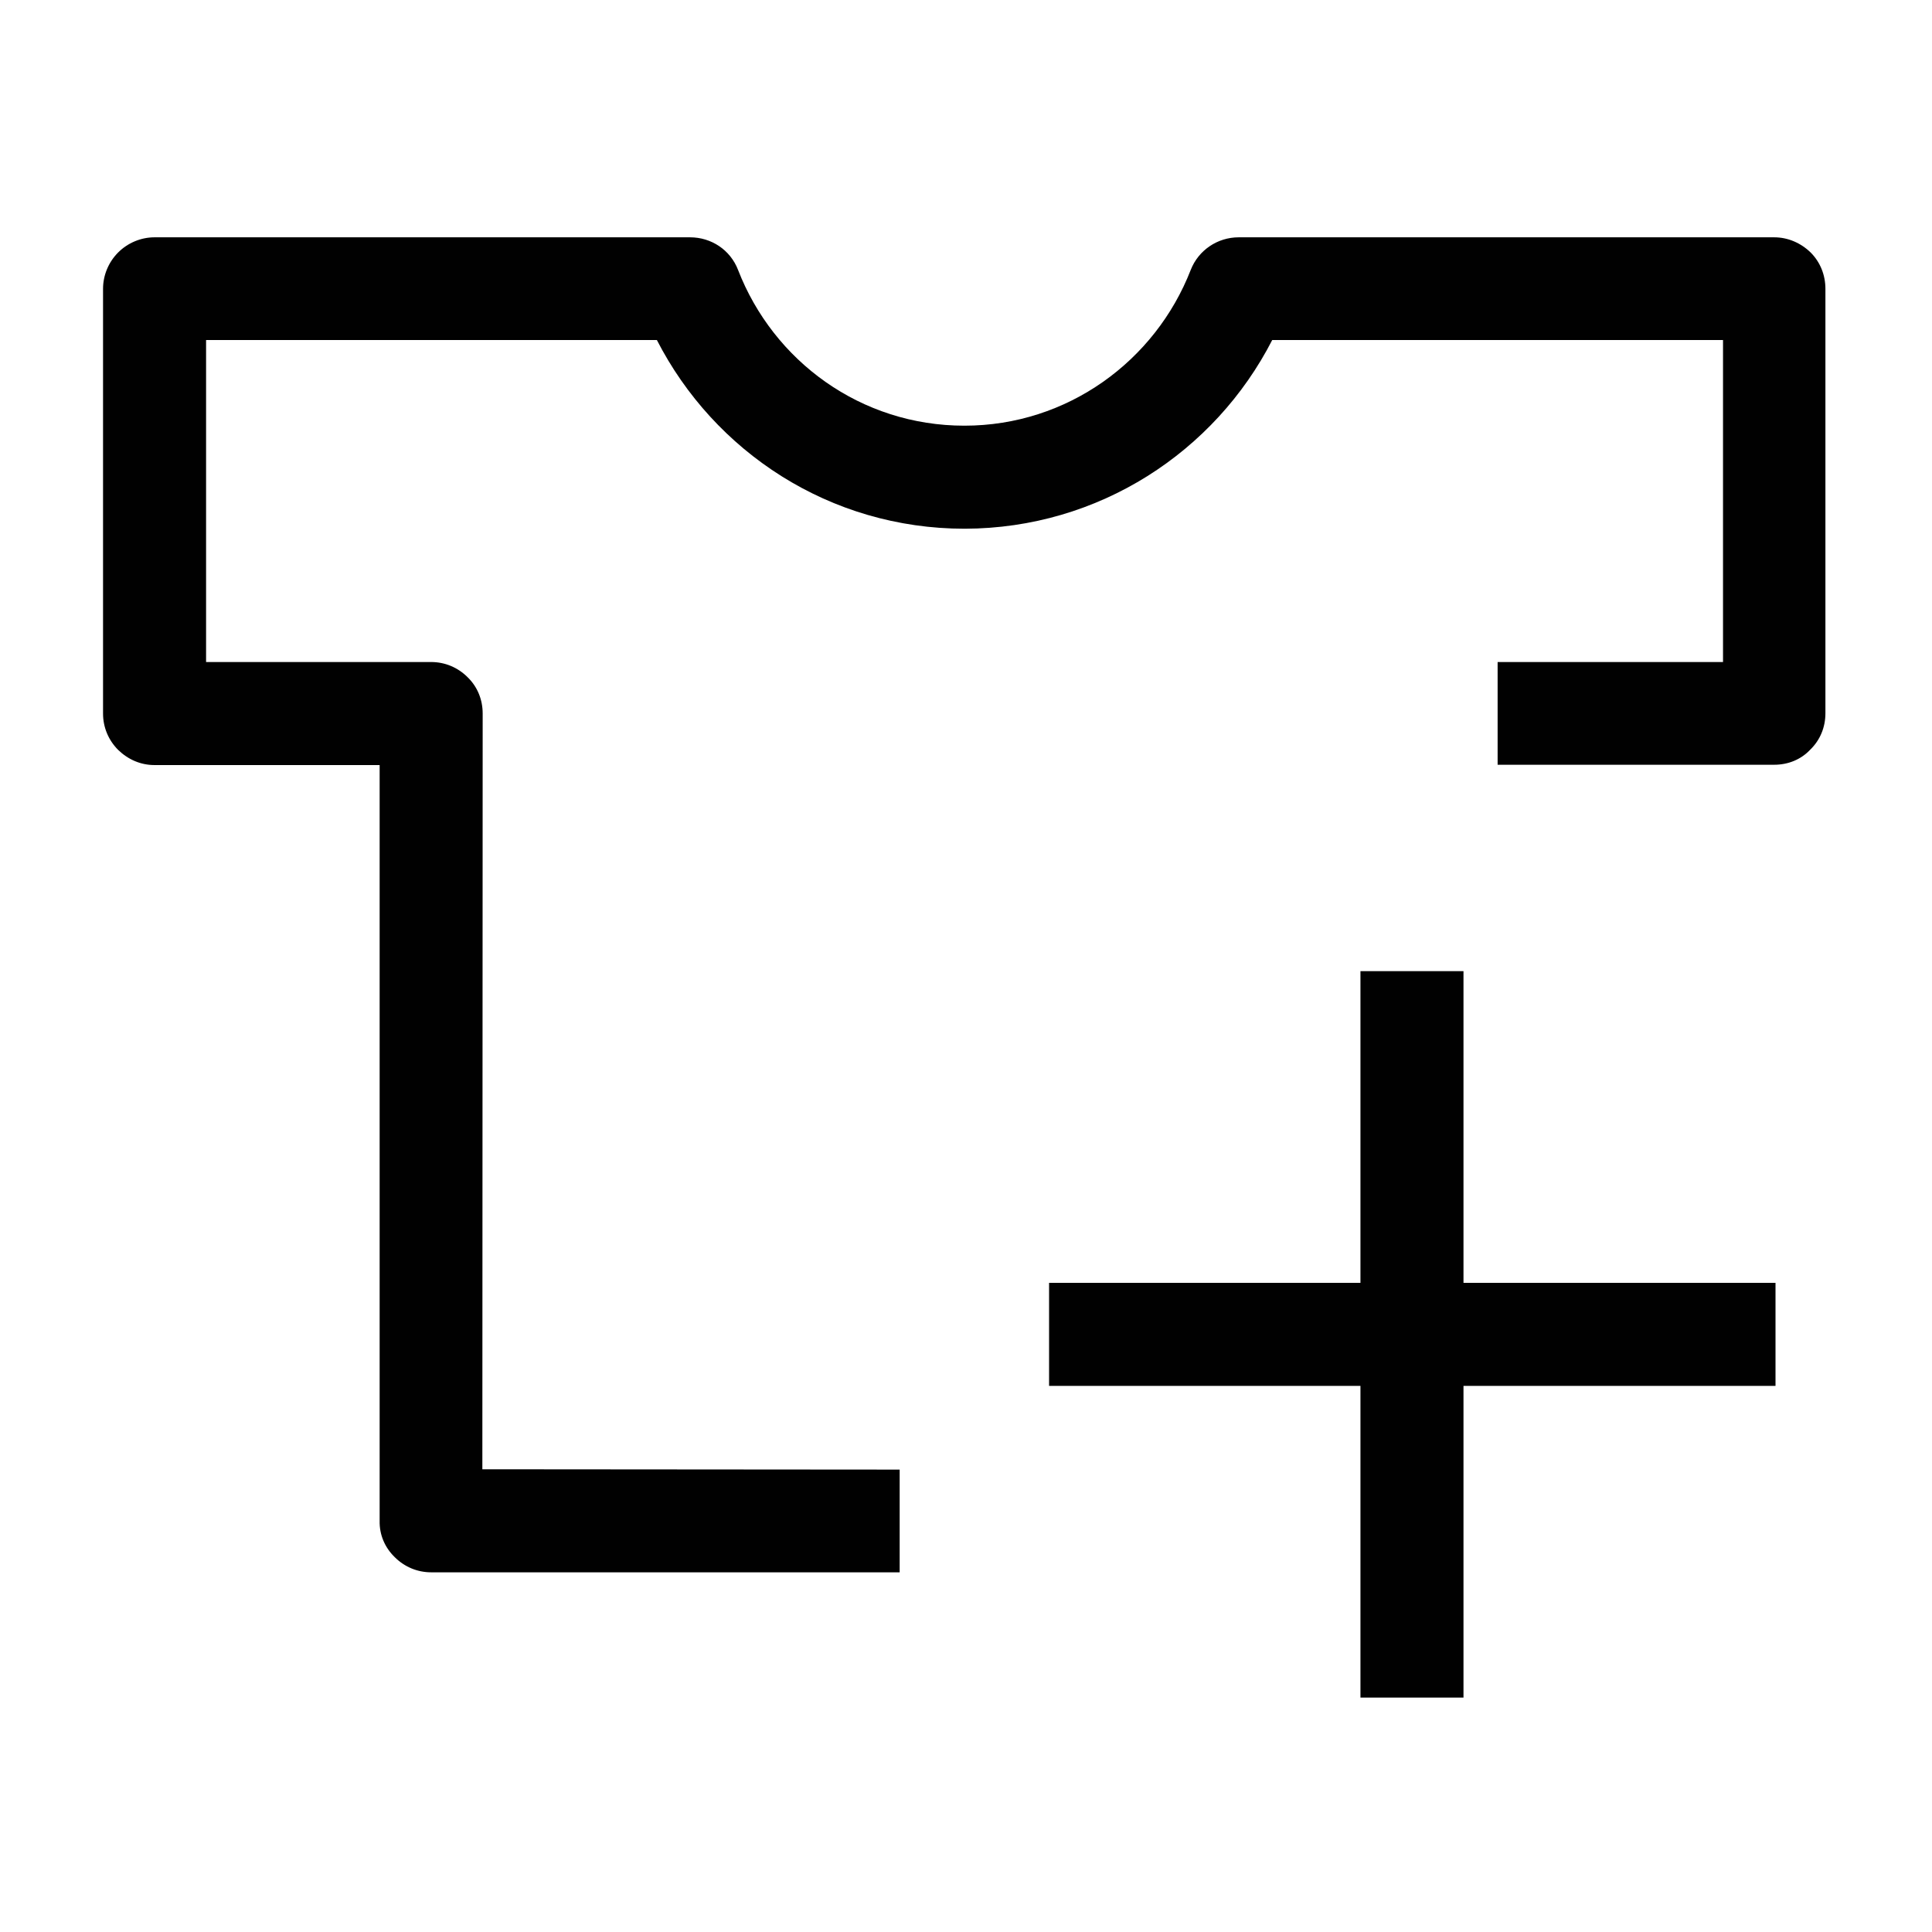
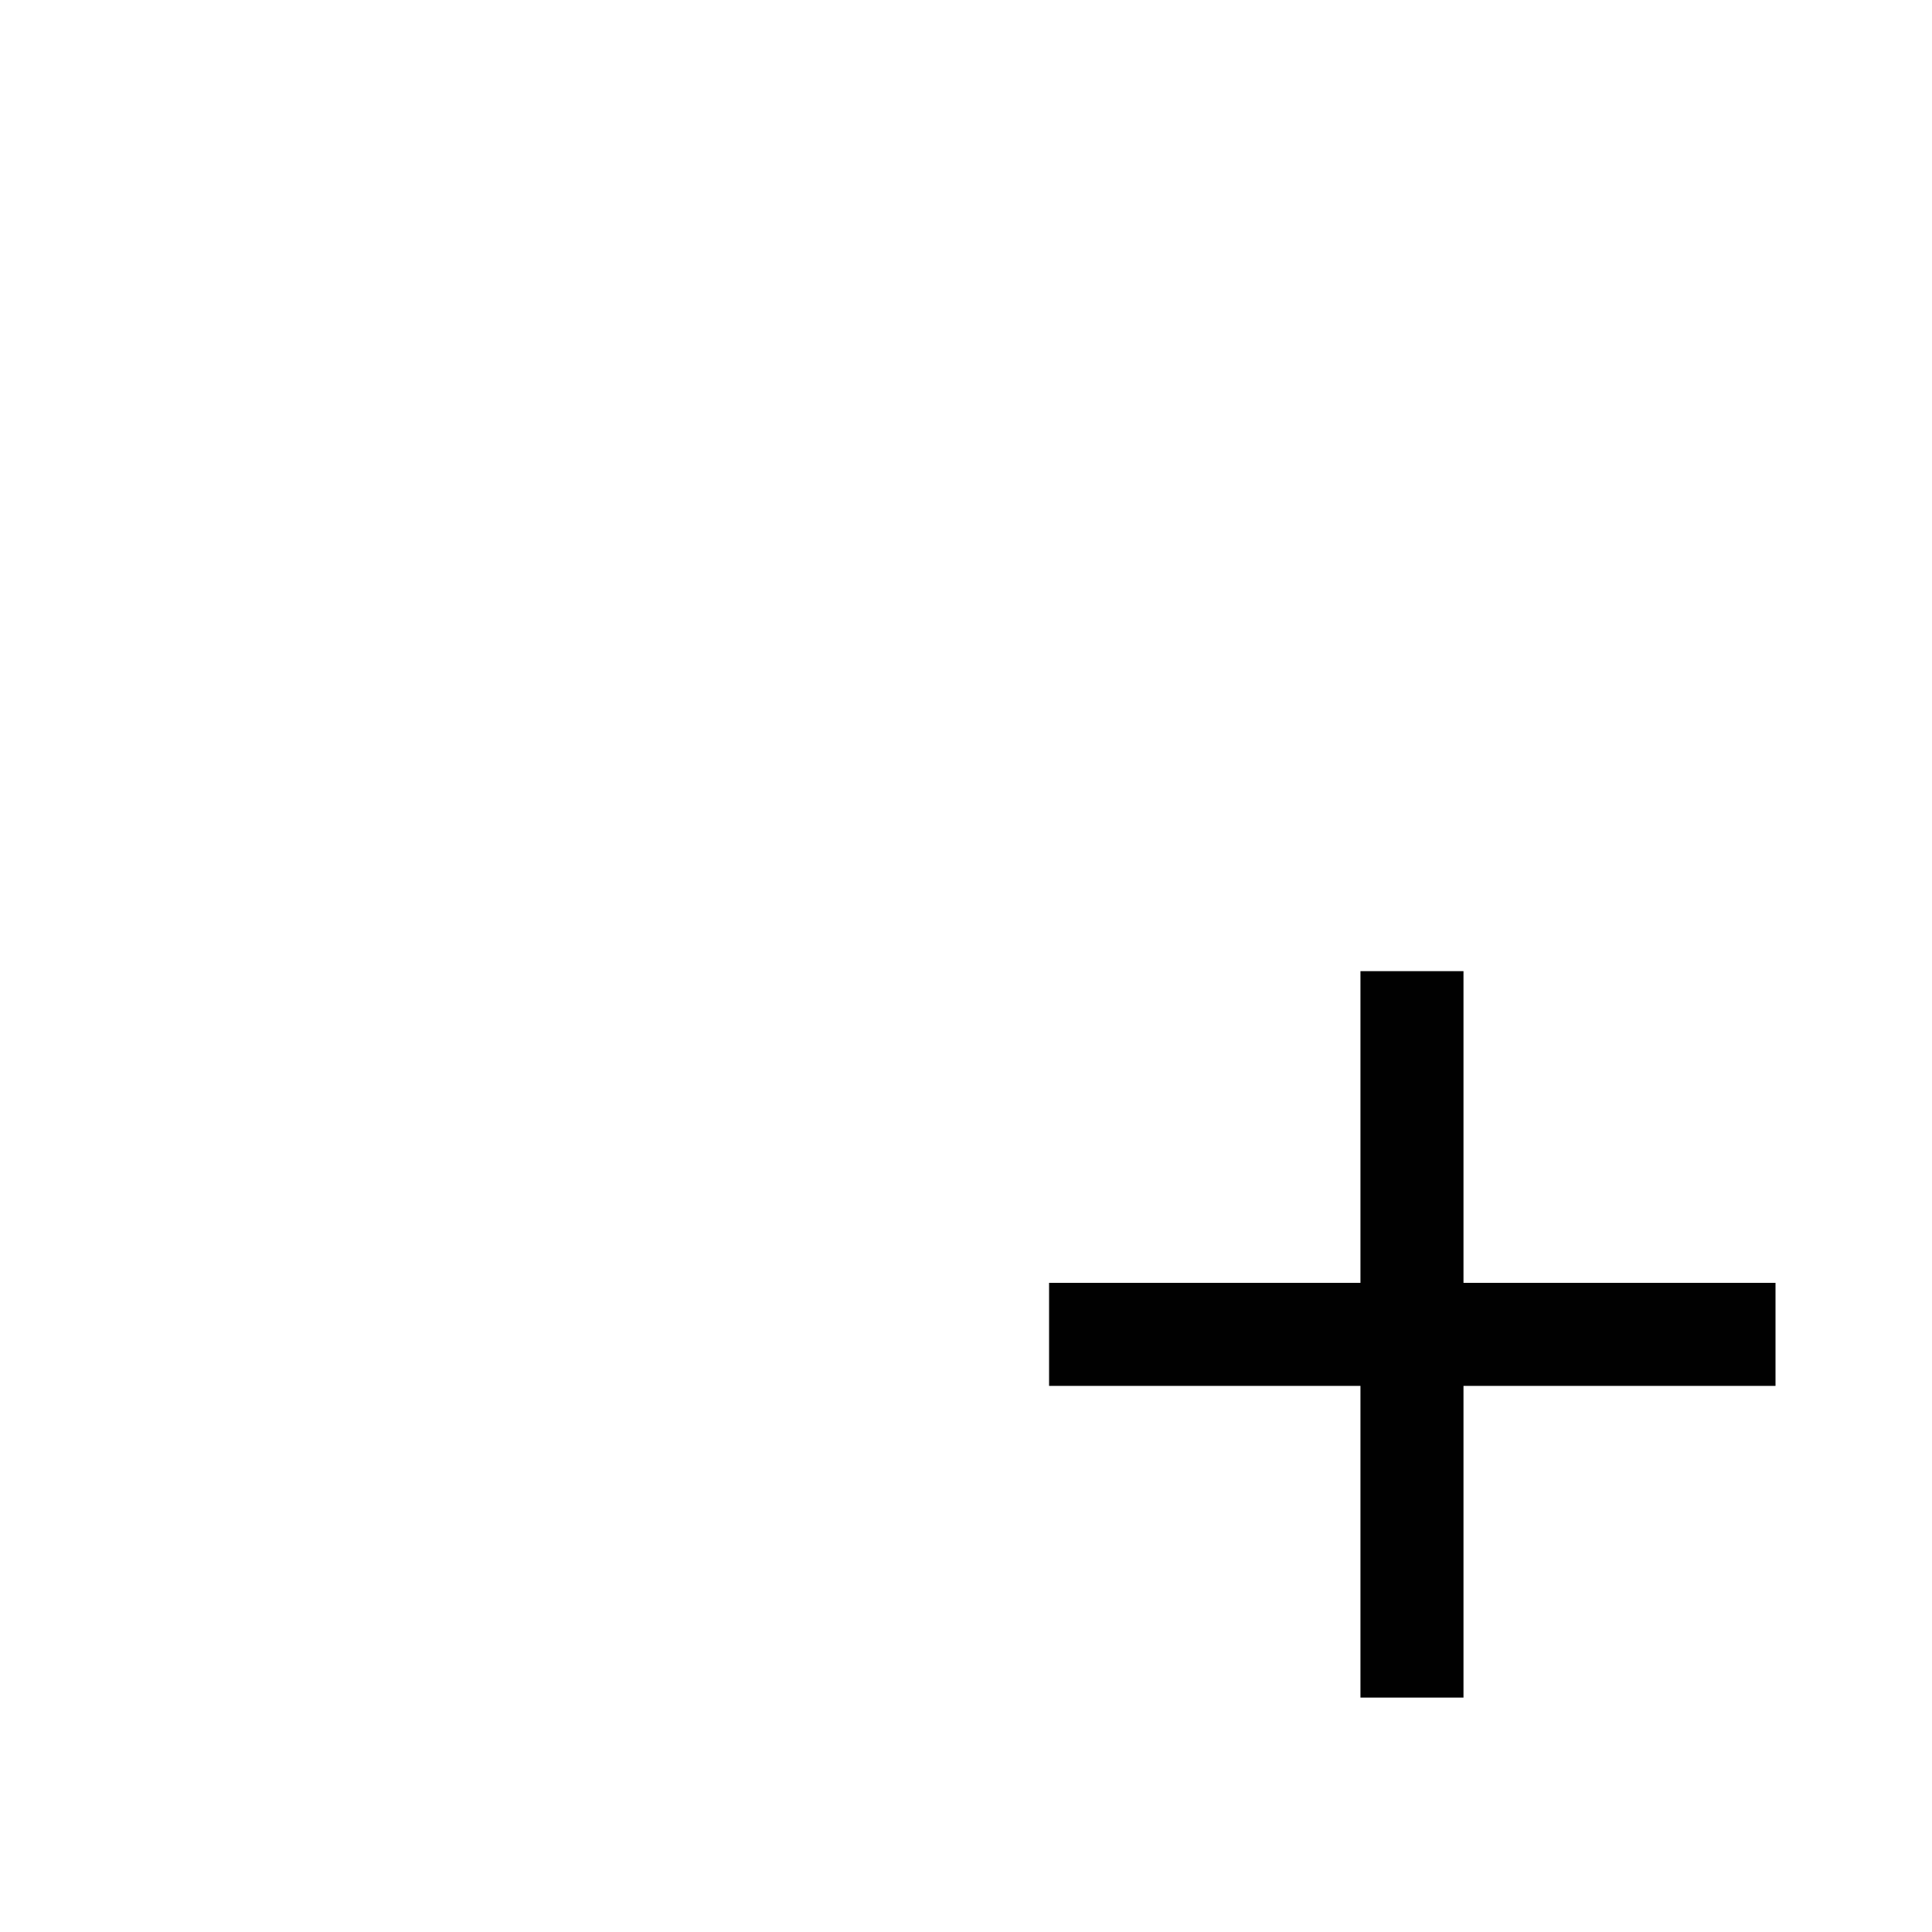
<svg xmlns="http://www.w3.org/2000/svg" version="1.1" id="Layer_1" x="0px" y="0px" viewBox="0 0 600 600" style="enable-background:new 0 0 600 600;" xml:space="preserve">
  <style type="text/css">
	.st0{fill:#010101;}
</style>
  <polygon class="st0" points="454.5,301.6 422.5,301.6 422.5,398.4 325.8,398.4 325.8,430.4 422.5,430.4 422.5,527.2 454.5,527.2   454.5,430.4 551.4,430.4 551.4,398.4 454.5,398.4 " />
-   <path class="st0" d="M562.3,78.4c-3.1-3-7.1-4.7-11.3-4.7H384.7c-6.6,0-12.5,4-14.9,10.1c-11,28.3-38.3,48.4-70.3,48.4  c-32.1,0-59.3-20-70.3-48.4c-2.4-6.2-8.3-10.1-14.9-10.1H48c-4.2,0-8.3,1.7-11.3,4.7c-3,3-4.7,7.1-4.7,11.3v131.9  c0,4.3,1.7,8.3,4.7,11.3c3.1,3,7,4.7,11.3,4.7h69.9v234.7c-0.1,4.3,1.6,8.3,4.7,11.3c3,3,7,4.7,11.3,4.7h145.5v-31.9l-129.6-0.1  l0.1-234.7c0-4.3-1.6-8.3-4.7-11.3c-3-3-7-4.7-11.3-4.7H64v-100h140c17.8,34.7,53.7,58.6,95.6,58.6c41.7-0.1,77.7-23.9,95.5-58.6  h140v100h-70v31.9H551c4.3,0,8.3-1.6,11.2-4.7c3.1-3,4.7-7,4.7-11.3V89.7C566.9,85.4,565.3,81.4,562.3,78.4" />
</svg>